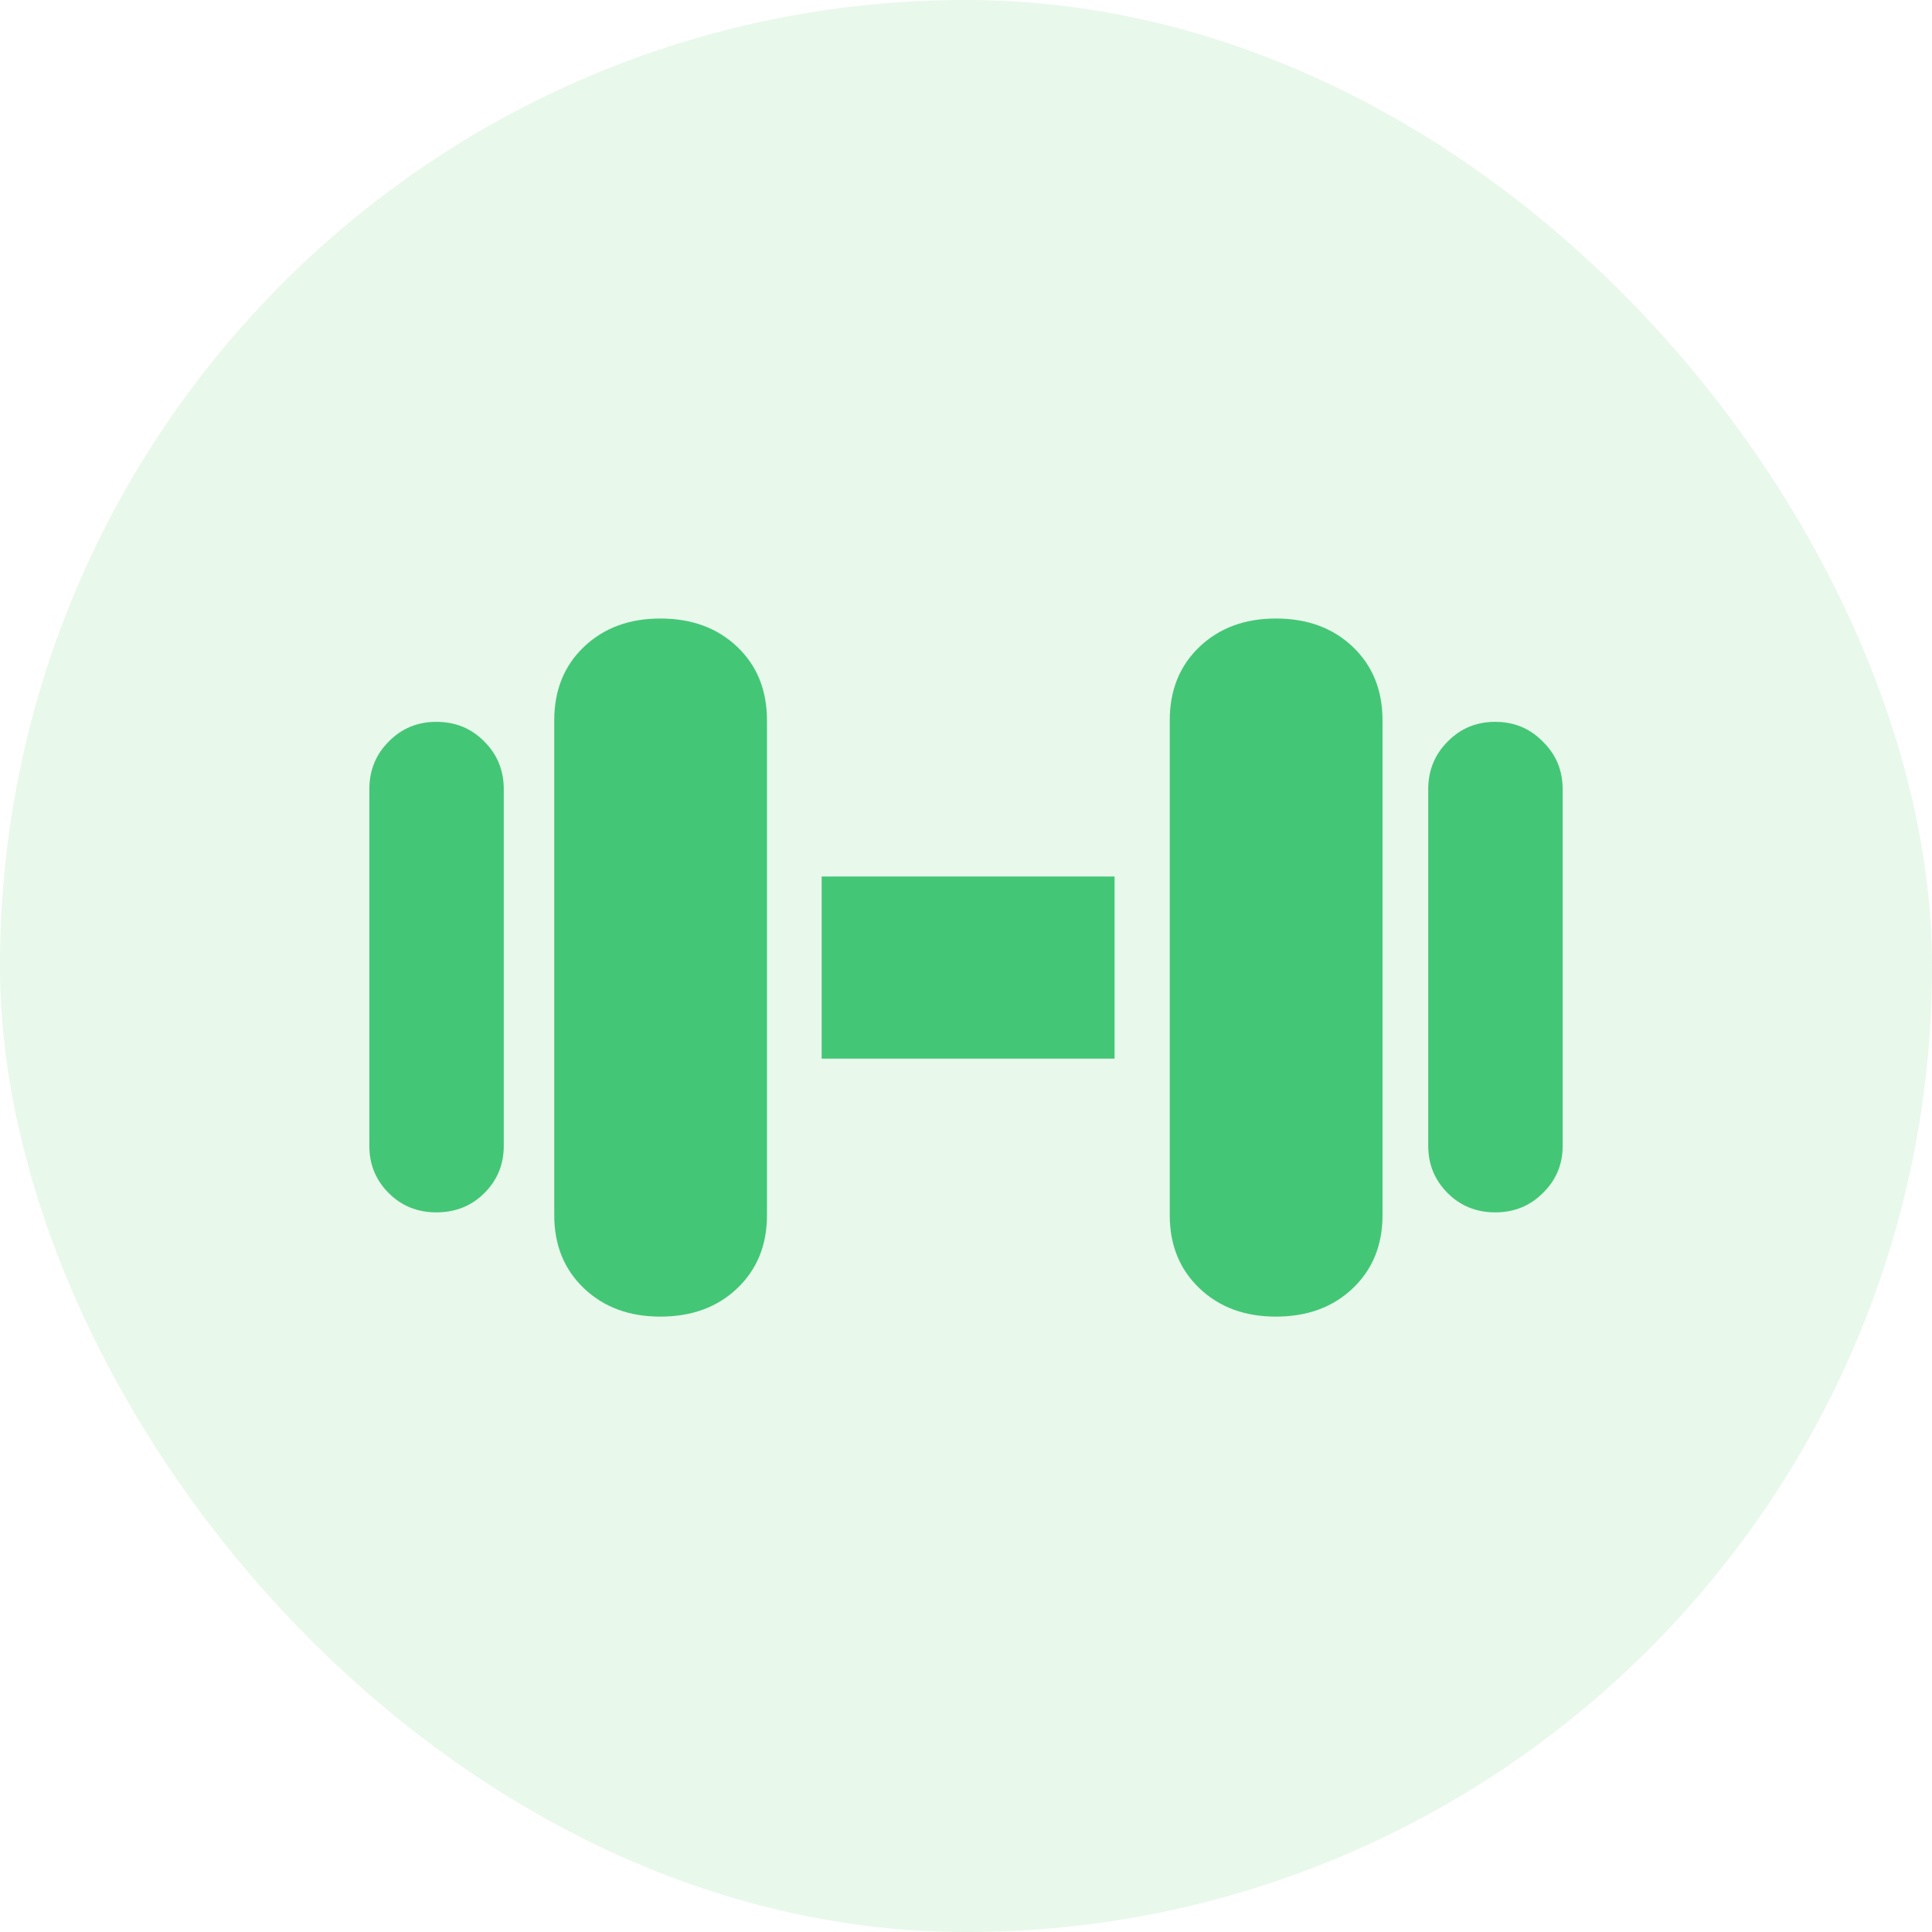
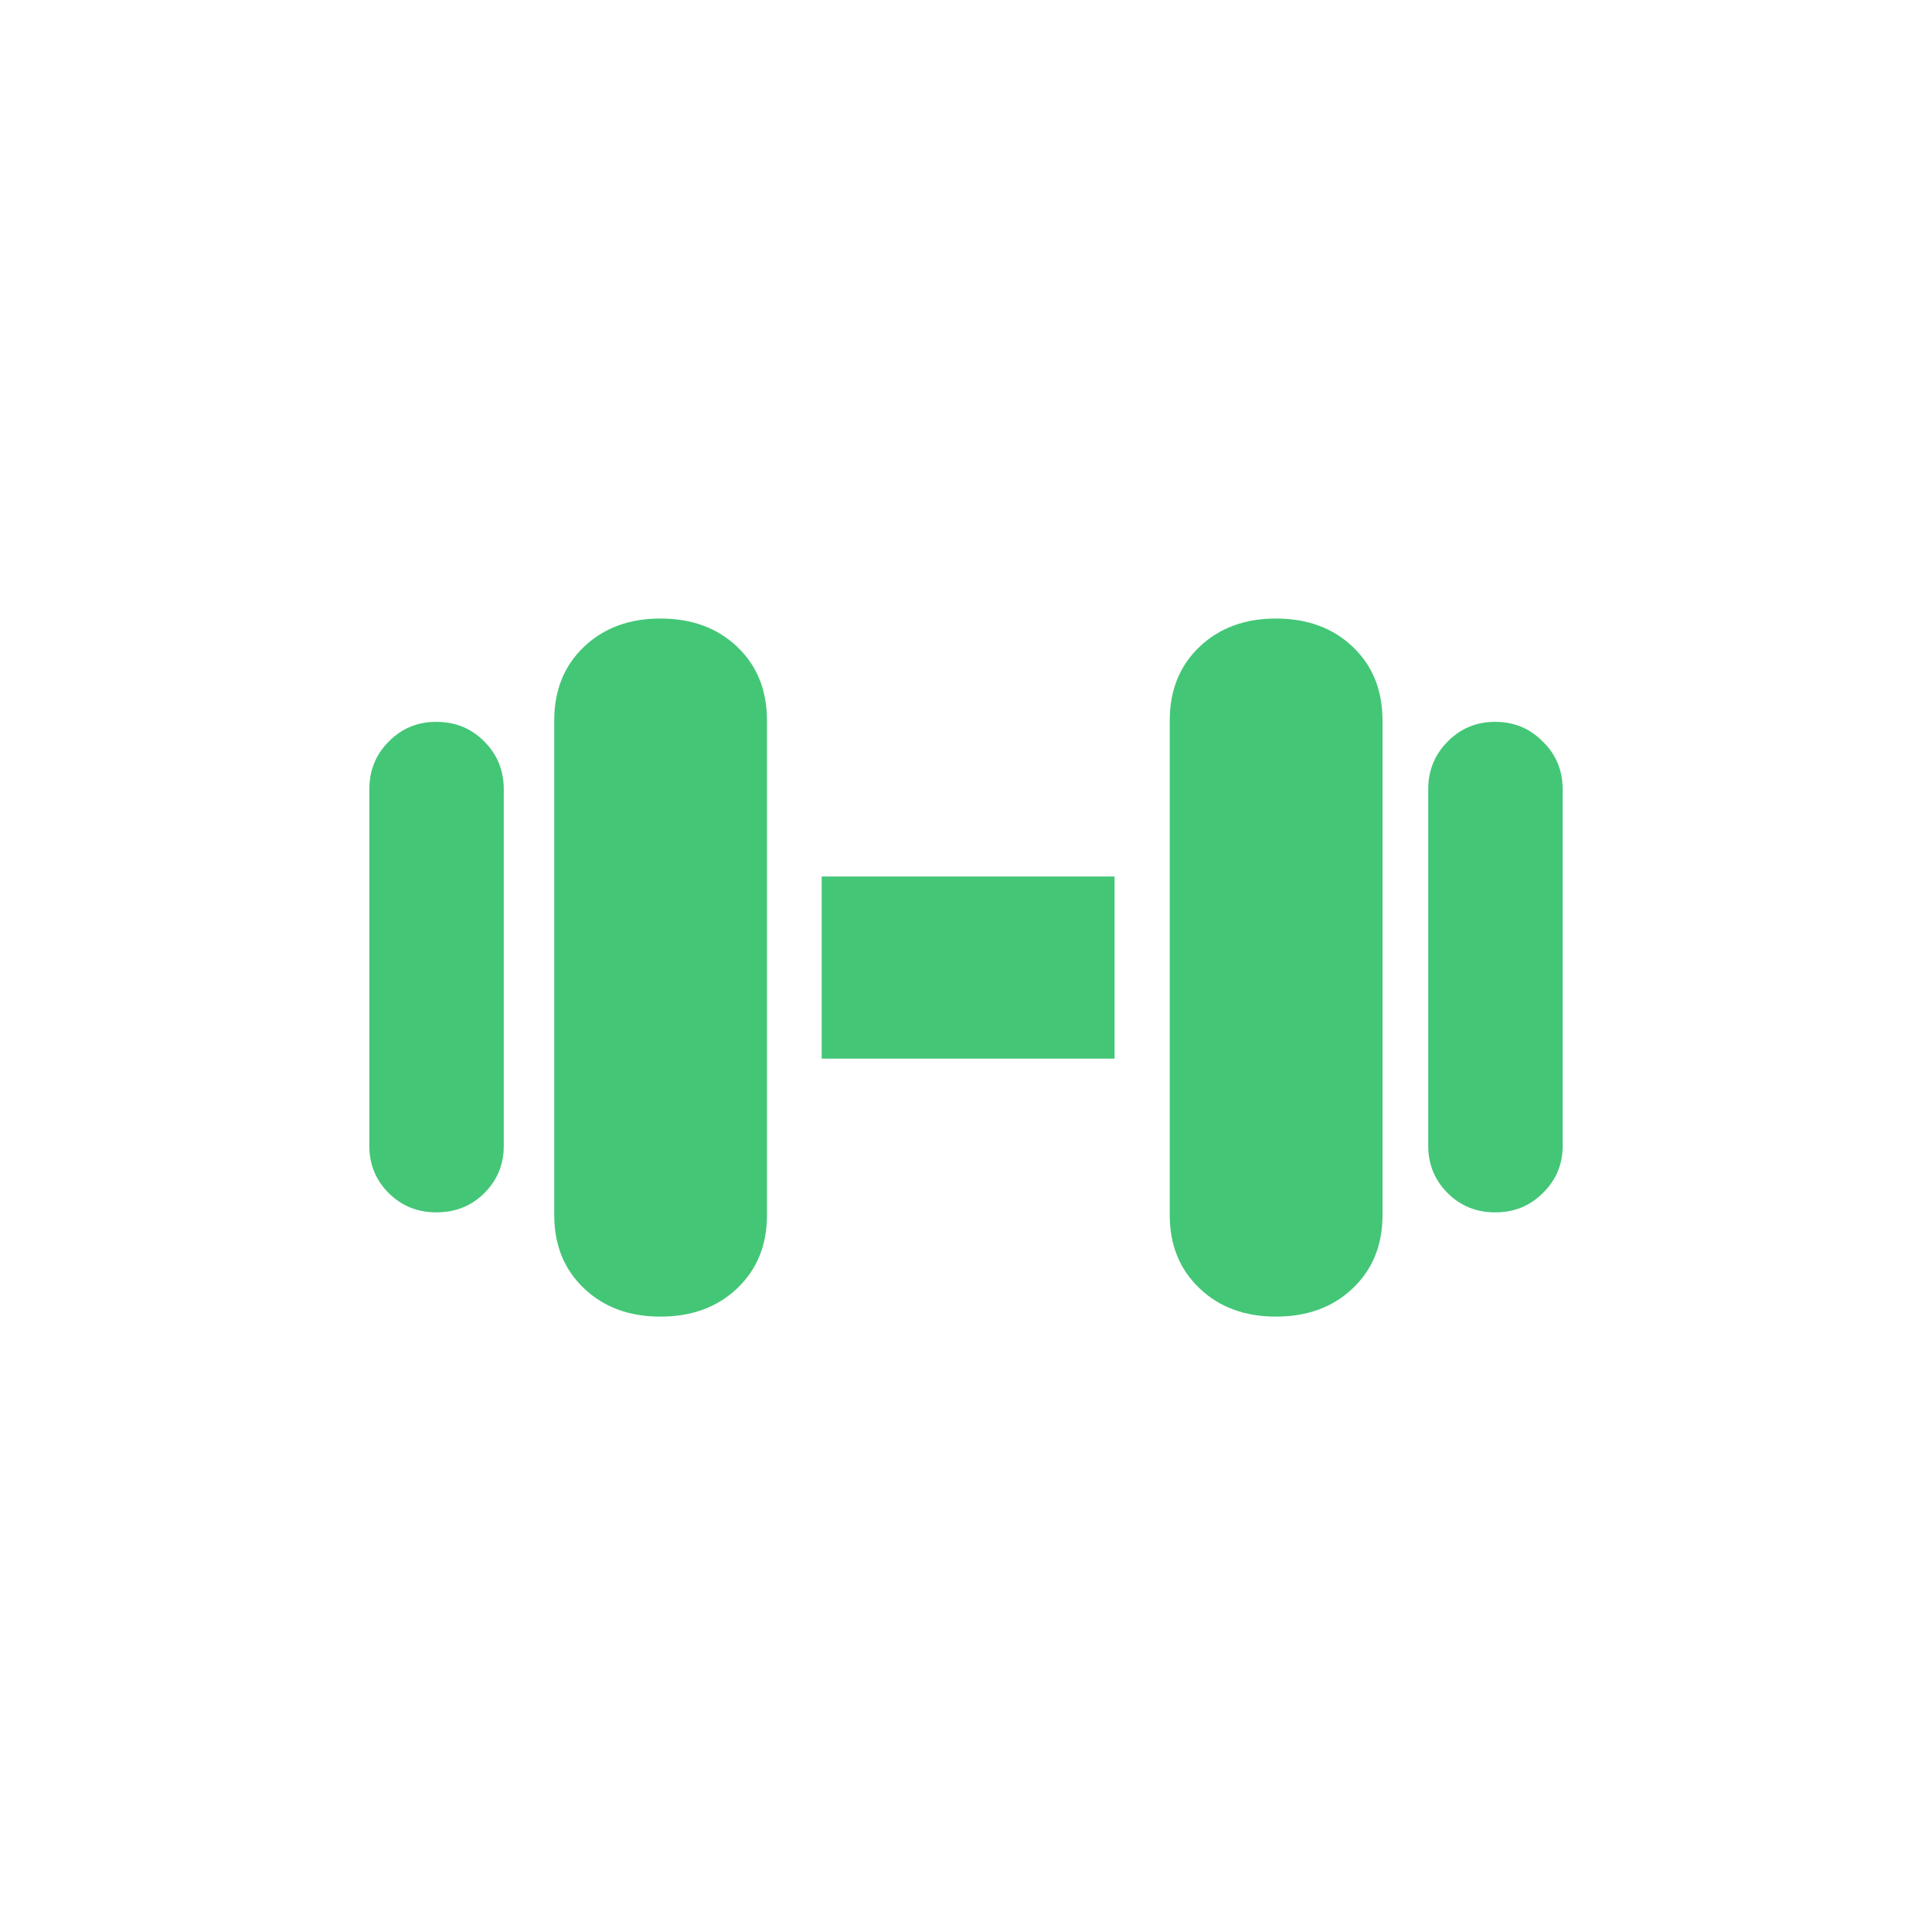
<svg xmlns="http://www.w3.org/2000/svg" width="48" height="48" viewBox="0 0 48 48" fill="none">
-   <rect width="48" height="48" rx="24" fill="#64CE7B" fill-opacity="0.15" />
  <path d="M10.84 30.121C10.371 30.121 9.977 29.961 9.656 29.641C9.336 29.32 9.176 28.93 9.176 28.469V19.609C9.176 19.141 9.336 18.746 9.656 18.426C9.977 18.098 10.371 17.934 10.84 17.934C11.316 17.934 11.715 18.098 12.035 18.426C12.355 18.746 12.516 19.141 12.516 19.609V28.469C12.516 28.93 12.355 29.32 12.035 29.641C11.715 29.961 11.316 30.121 10.84 30.121ZM16.406 32.711C15.633 32.711 15 32.477 14.508 32.008C14.016 31.539 13.77 30.934 13.77 30.191V17.898C13.77 17.148 14.016 16.539 14.508 16.07C15 15.602 15.633 15.367 16.406 15.367C17.188 15.367 17.824 15.602 18.316 16.07C18.809 16.539 19.055 17.148 19.055 17.898V30.191C19.055 30.934 18.809 31.539 18.316 32.008C17.824 32.477 17.188 32.711 16.406 32.711ZM20.414 26.301V21.777H27.691V26.301H20.414ZM31.699 32.711C30.926 32.711 30.293 32.477 29.801 32.008C29.309 31.539 29.062 30.934 29.062 30.191V17.898C29.062 17.148 29.309 16.539 29.801 16.07C30.293 15.602 30.926 15.367 31.699 15.367C32.48 15.367 33.117 15.602 33.609 16.07C34.102 16.539 34.348 17.148 34.348 17.898V30.191C34.348 30.934 34.102 31.539 33.609 32.008C33.117 32.477 32.48 32.711 31.699 32.711ZM37.148 30.121C36.68 30.121 36.285 29.961 35.965 29.641C35.645 29.32 35.484 28.93 35.484 28.469V19.609C35.484 19.141 35.645 18.746 35.965 18.426C36.285 18.098 36.68 17.934 37.148 17.934C37.617 17.934 38.012 18.098 38.332 18.426C38.66 18.746 38.824 19.141 38.824 19.609V28.469C38.824 28.93 38.66 29.32 38.332 29.641C38.012 29.961 37.617 30.121 37.148 30.121Z" fill="#44C677" />
</svg>